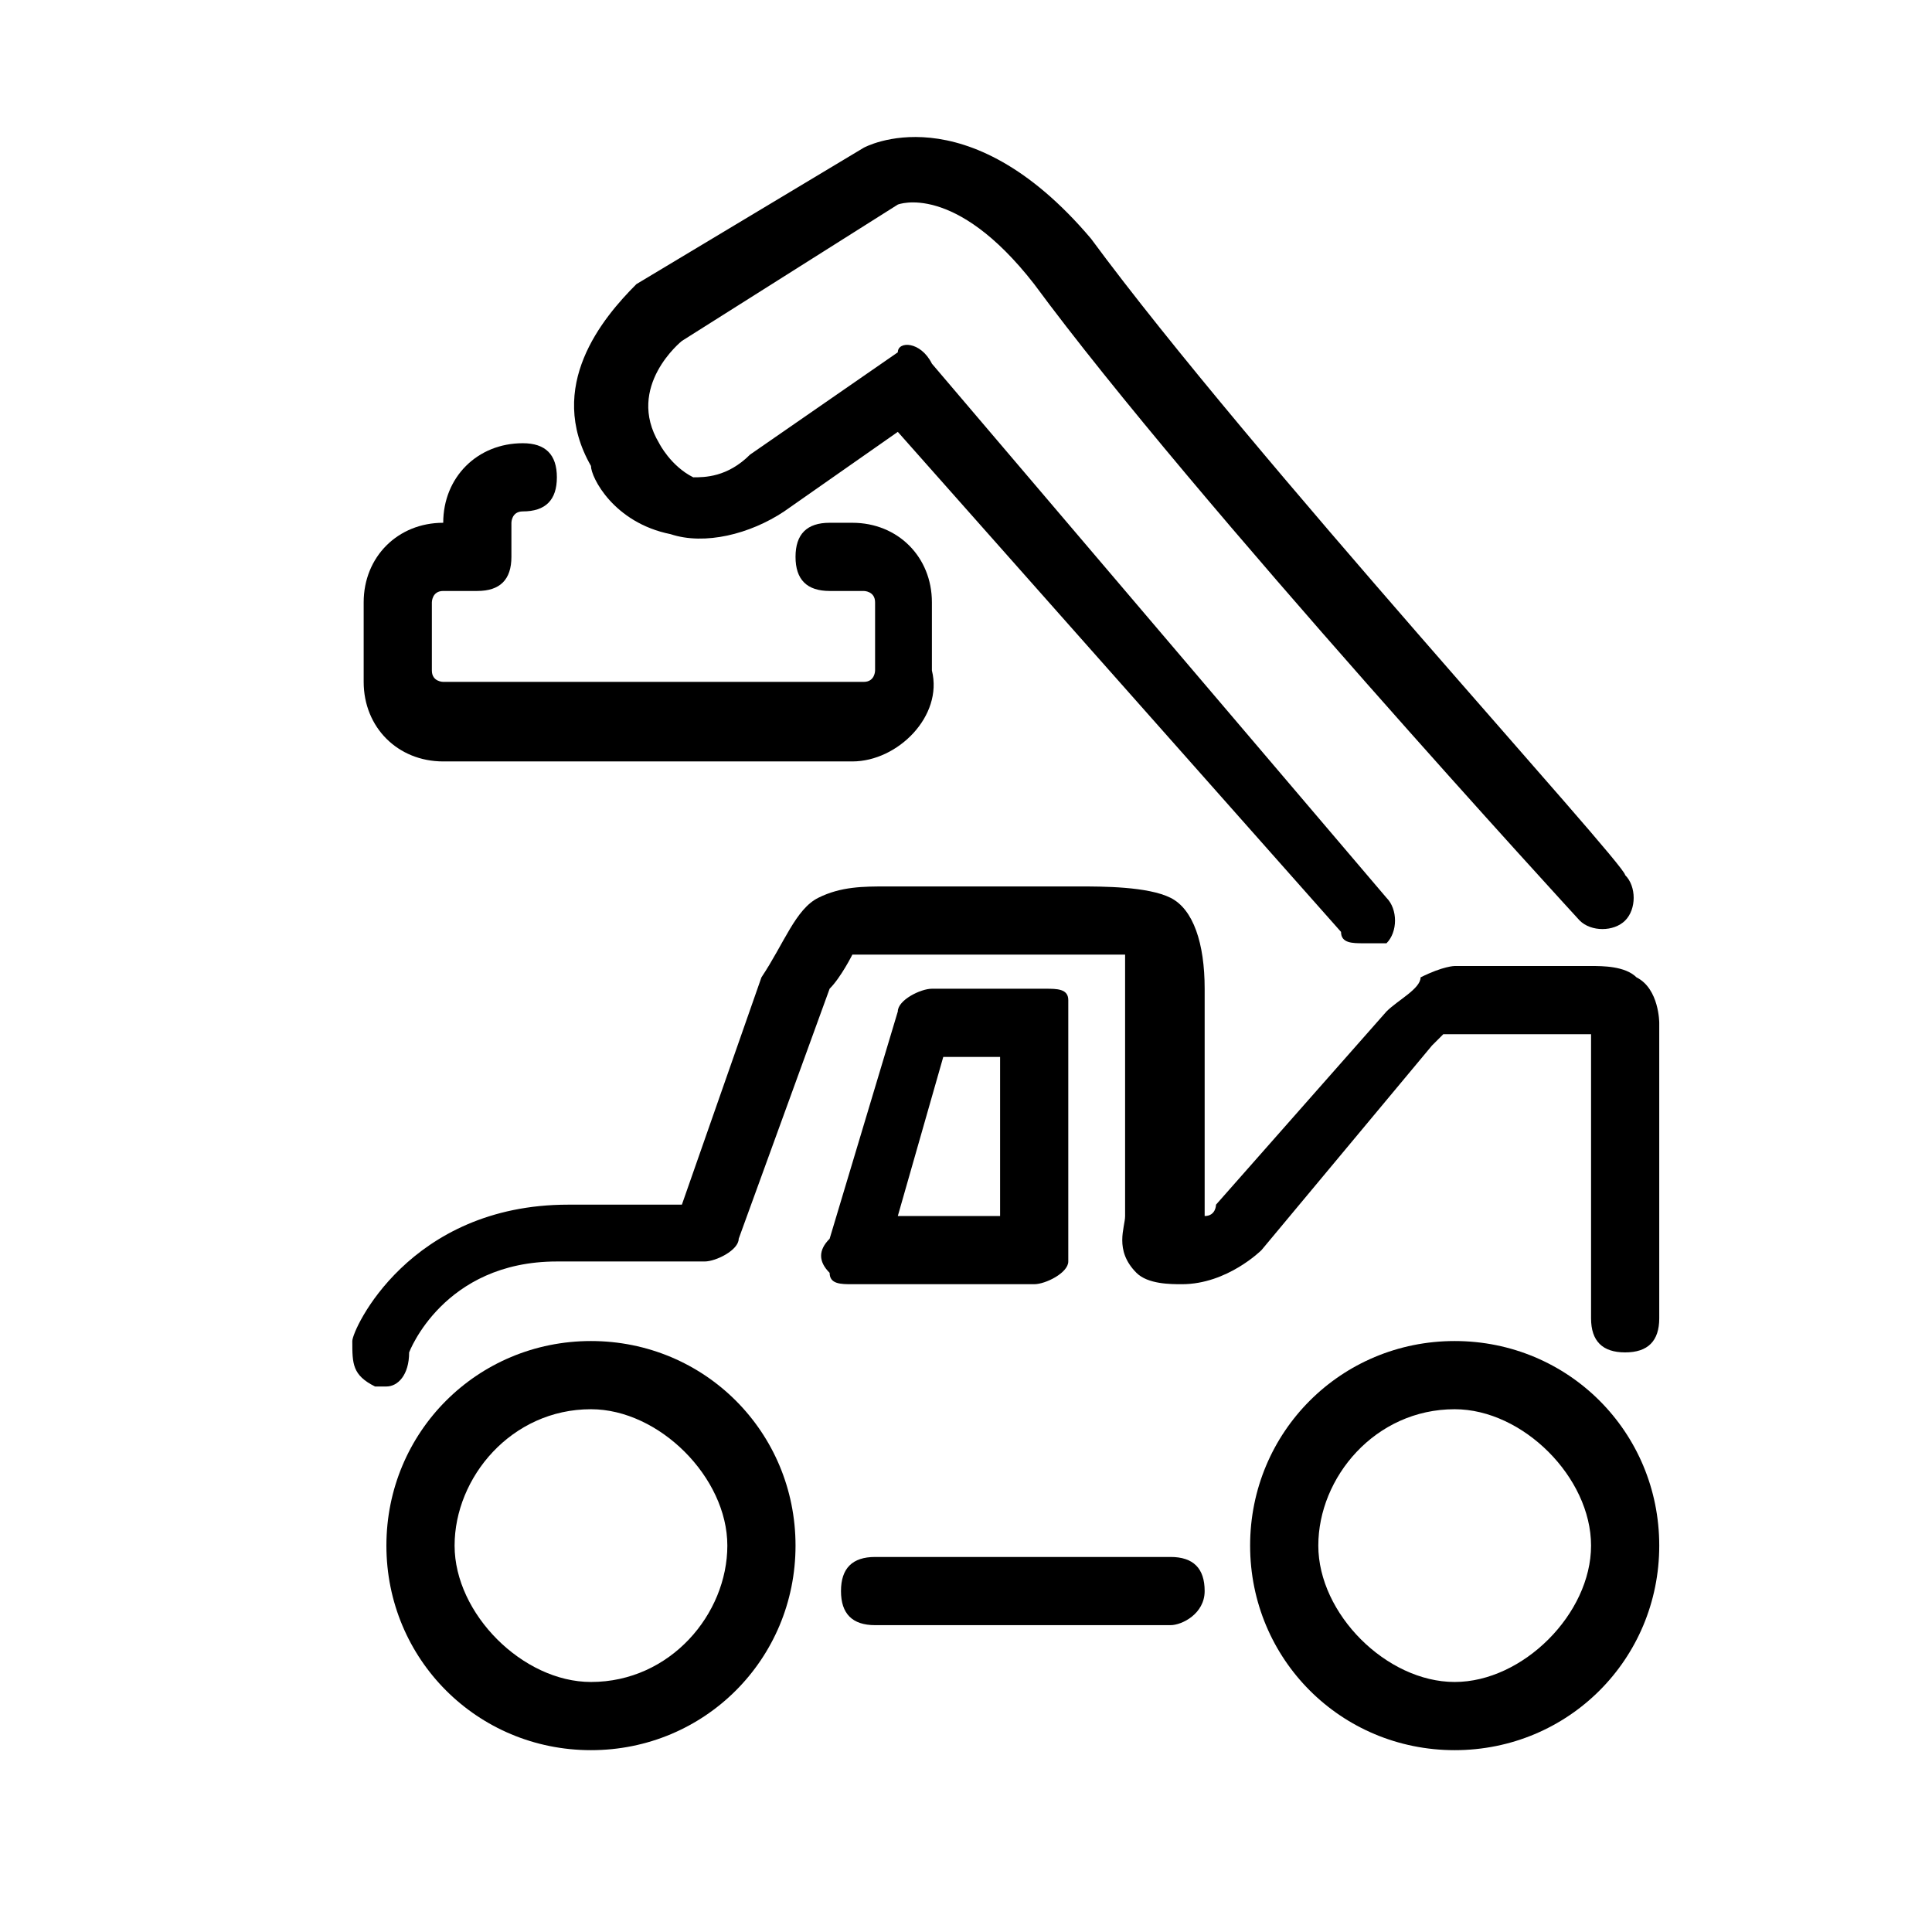
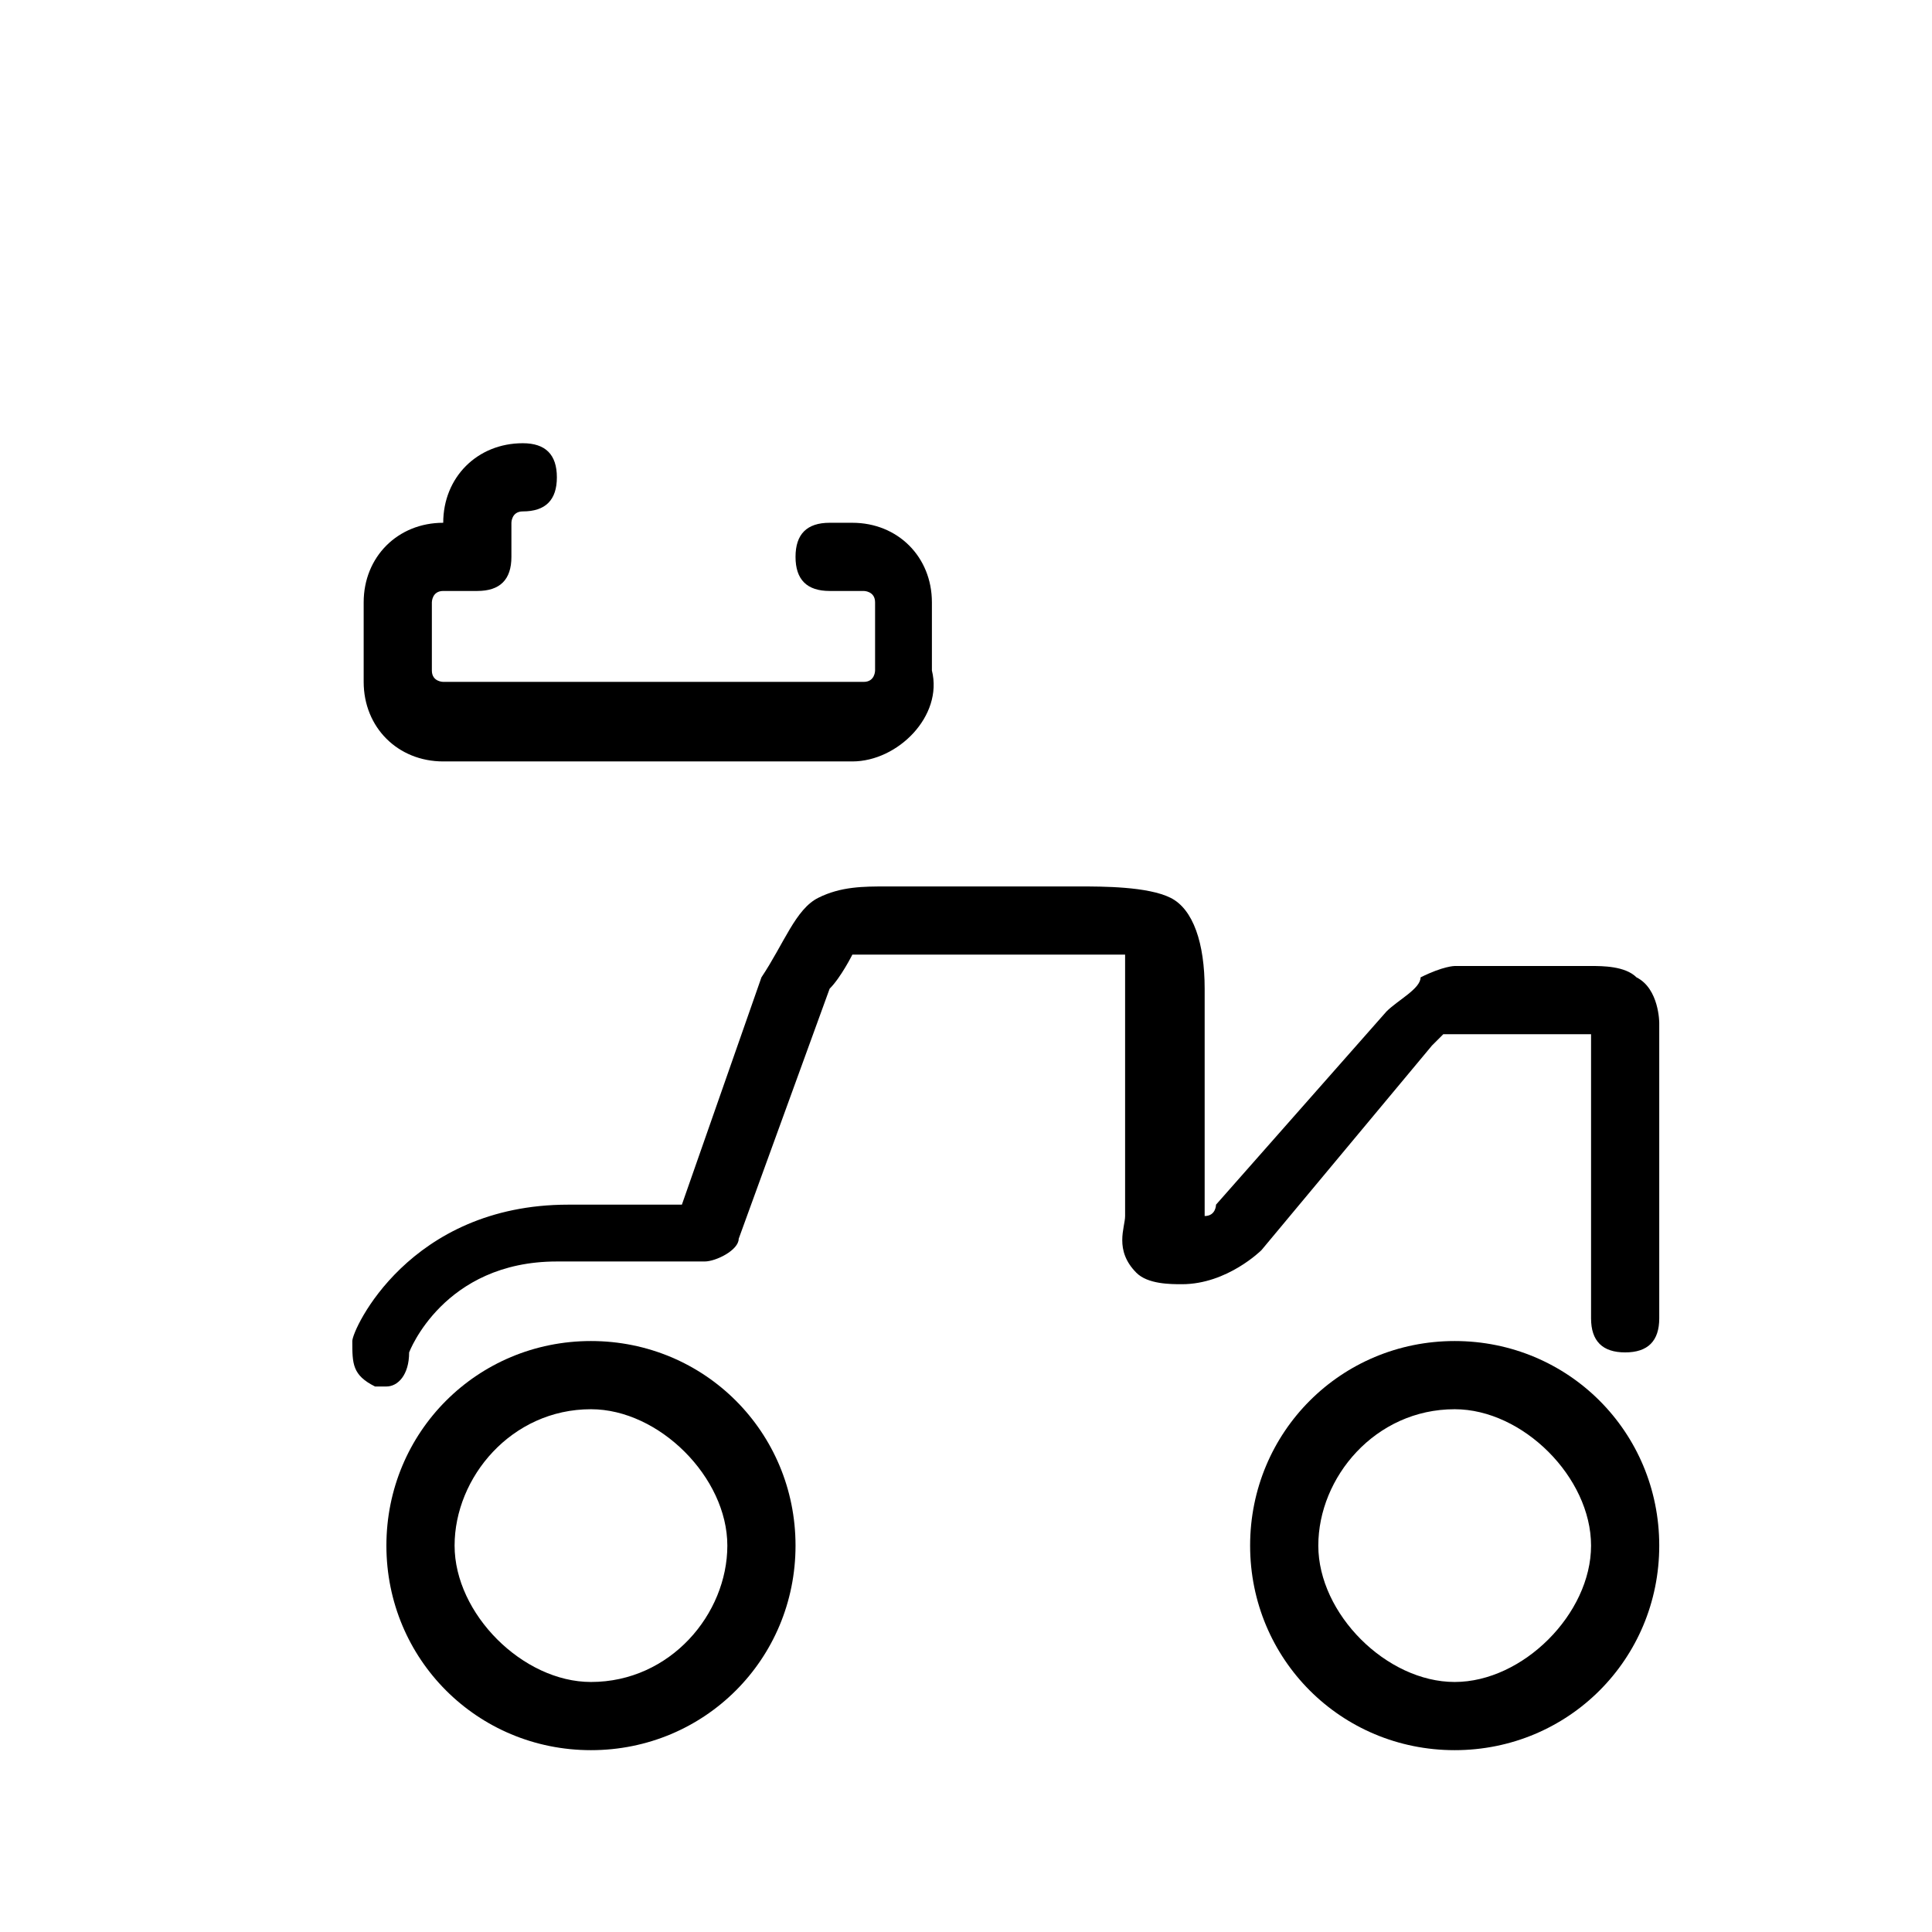
<svg xmlns="http://www.w3.org/2000/svg" version="1.1" id="Lager_1" x="0px" y="0px" viewBox="0 0 17 17" style="enable-background:new 0 0 17 17;" xml:space="preserve">
  <path d="M3.4,12.2c0,0-0.1,0-0.1,0c-0.2-0.1-0.2-0.2-0.2-0.4c0-0.1,0.5-1.2,1.9-1.2l1,0l0.7-2C6.9,8.3,7,8,7.2,7.9  c0.2-0.1,0.4-0.1,0.6-0.1h1.7c0.2,0,0.6,0,0.8,0.1c0.2,0.1,0.3,0.4,0.3,0.8v2c0.1,0,0.1-0.1,0.1-0.1l1.5-1.7  c0.1-0.1,0.3-0.2,0.3-0.3c0.2-0.1,0.3-0.1,0.3-0.1H14c0.1,0,0.3,0,0.4,0.1c0.2,0.1,0.2,0.4,0.2,0.4l0,2.6c0,0.2-0.1,0.3-0.3,0.3  S14,11.8,14,11.6V9.1l-1.2,0l0,0c0,0,0,0-0.1,0c0,0-0.1,0.1-0.1,0.1L11.1,11c0,0-0.3,0.3-0.7,0.3c-0.1,0-0.3,0-0.4-0.1  c-0.2-0.2-0.1-0.4-0.1-0.5l0-2c0-0.1,0-0.2,0-0.3c-0.1,0-0.3,0-0.4,0H7.8c-0.1,0-0.2,0-0.3,0c0,0-0.1,0.2-0.2,0.3l-0.8,2.2  c0,0.1-0.2,0.2-0.3,0.2l-1.3,0c-1,0-1.3,0.8-1.3,0.8C3.6,12.1,3.5,12.2,3.4,12.2z" />
  <path d="M5.2,15.4c-1,0-1.8-0.8-1.8-1.8c0-1,0.8-1.8,1.8-1.8S7,12.6,7,13.6C7,14.6,6.2,15.4,5.2,15.4z M5.2,12.4  c-0.7,0-1.2,0.6-1.2,1.2s0.6,1.2,1.2,1.2c0.7,0,1.2-0.6,1.2-1.2S5.8,12.4,5.2,12.4z" />
  <path d="M12.8,15.4c-1,0-1.8-0.8-1.8-1.8c0-1,0.8-1.8,1.8-1.8c1,0,1.8,0.8,1.8,1.8C14.6,14.6,13.8,15.4,12.8,15.4z M12.8,12.4  c-0.7,0-1.2,0.6-1.2,1.2s0.6,1.2,1.2,1.2s1.2-0.6,1.2-1.2S13.4,12.4,12.8,12.4z" />
-   <path d="M10.3,14.3H7.7c-0.2,0-0.3-0.1-0.3-0.3s0.1-0.3,0.3-0.3h2.6c0.2,0,0.3,0.1,0.3,0.3S10.4,14.3,10.3,14.3z" />
-   <path d="M9.1,11.3H7.5c-0.1,0-0.2,0-0.2-0.1c-0.1-0.1-0.1-0.2,0-0.3l0.6-2c0-0.1,0.2-0.2,0.3-0.2h1c0.1,0,0.2,0,0.2,0.1  C9.4,8.9,9.4,9,9.4,9.1l0,2C9.4,11.2,9.2,11.3,9.1,11.3z M7.9,10.7h0.9l0-1.4H8.3L7.9,10.7z" />
-   <path d="M12,8.3c-0.1,0-0.2,0-0.2-0.1L7.9,3.8l-1,0.7c-0.3,0.2-0.7,0.3-1,0.2C5.4,4.6,5.2,4.2,5.2,4.1C4.8,3.4,5.3,2.8,5.6,2.5  l2-1.2c0,0,0.9-0.5,2,0.8C11,4,14.3,7.6,14.3,7.7c0.1,0.1,0.1,0.3,0,0.4c-0.1,0.1-0.3,0.1-0.4,0c0,0-3.4-3.7-4.8-5.6  C8.4,1.6,7.9,1.8,7.9,1.8L6,3c0,0-0.5,0.4-0.2,0.9c0,0,0.1,0.2,0.3,0.3c0.1,0,0.3,0,0.5-0.2l1.3-0.9C7.9,3,8.1,3,8.2,3.2l4,4.7  c0.1,0.1,0.1,0.3,0,0.4C12.1,8.3,12.1,8.3,12,8.3z" />
  <path d="M7.5,6.7H3.9c-0.4,0-0.7-0.3-0.7-0.7V5.3c0-0.4,0.3-0.7,0.7-0.7v0c0-0.4,0.3-0.7,0.7-0.7c0.2,0,0.3,0.1,0.3,0.3  c0,0.2-0.1,0.3-0.3,0.3c-0.1,0-0.1,0.1-0.1,0.1v0.3c0,0.2-0.1,0.3-0.3,0.3H3.9c-0.1,0-0.1,0.1-0.1,0.1v0.6c0,0.1,0.1,0.1,0.1,0.1  h3.7c0.1,0,0.1-0.1,0.1-0.1V5.3c0-0.1-0.1-0.1-0.1-0.1H7.3C7.1,5.2,7,5.1,7,4.9s0.1-0.3,0.3-0.3h0.2c0.4,0,0.7,0.3,0.7,0.7v0.6  C8.3,6.3,7.9,6.7,7.5,6.7z" />
</svg>